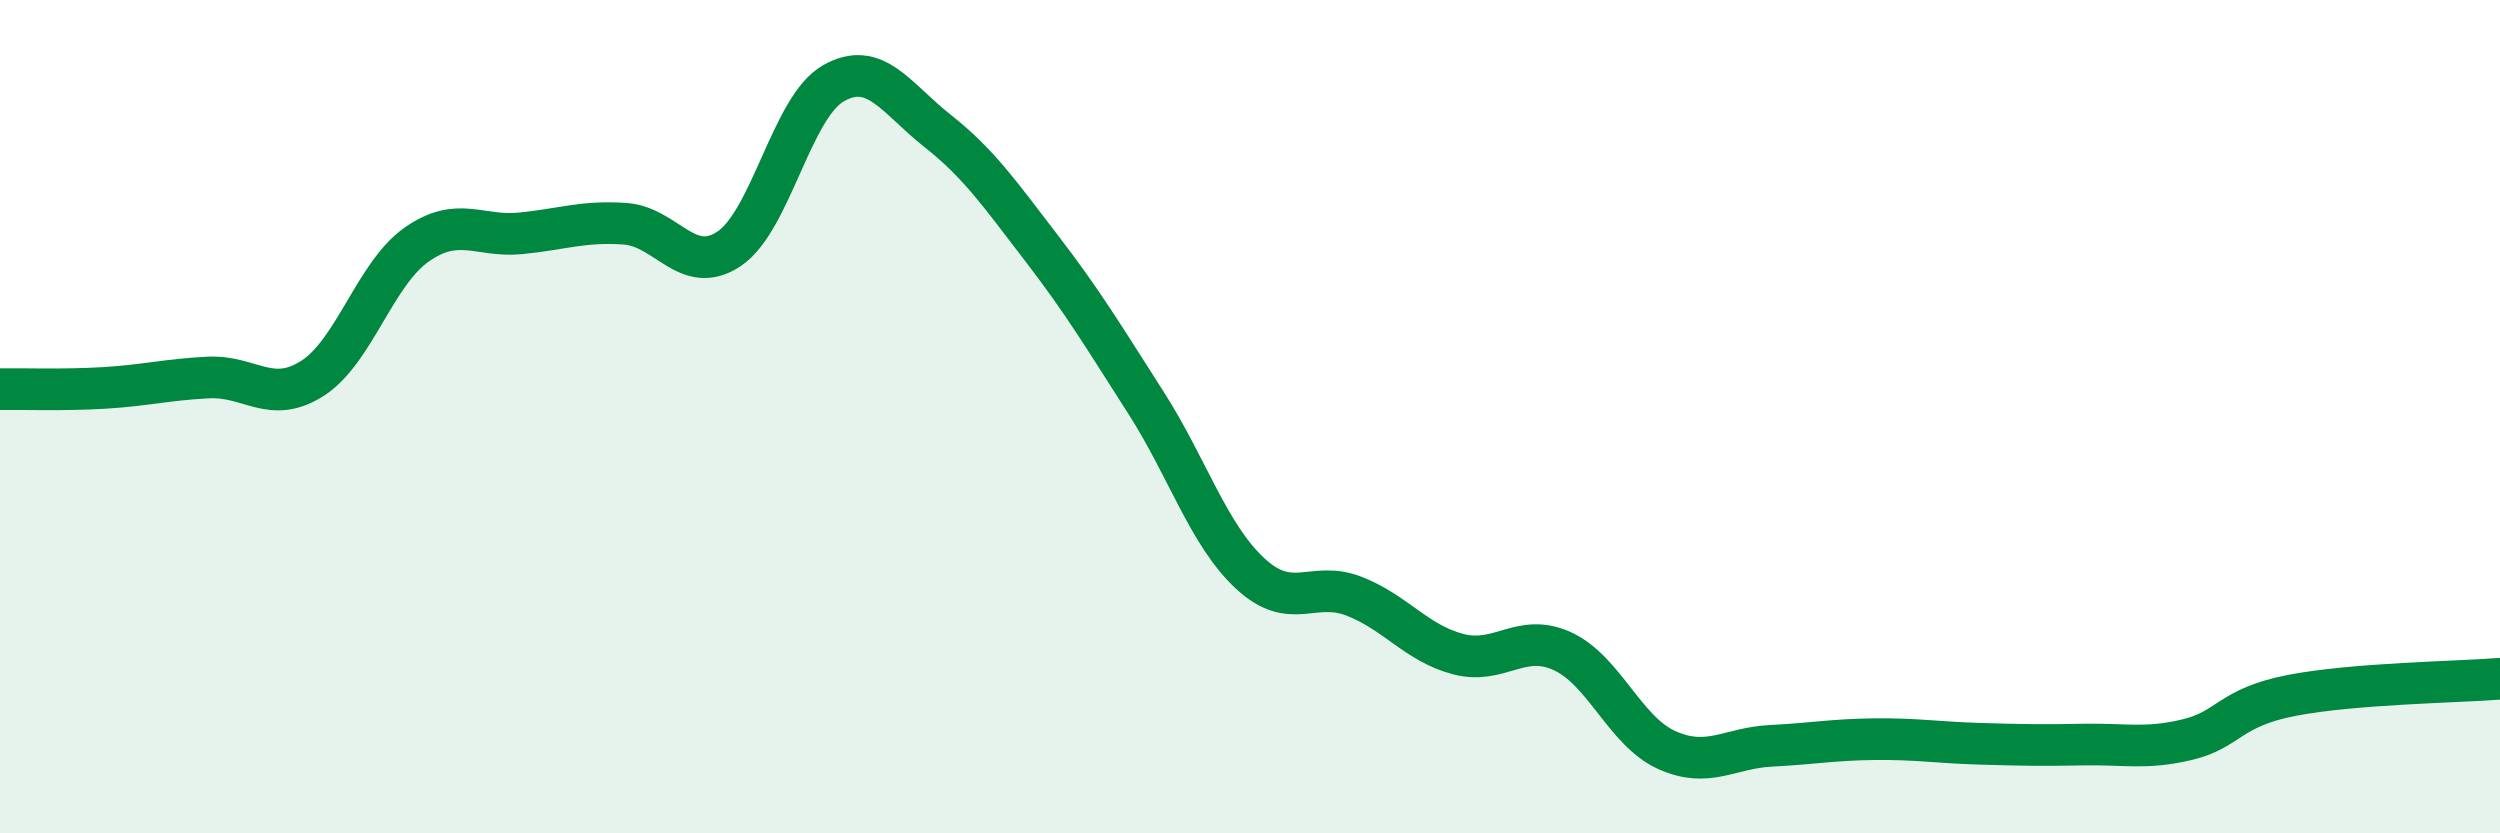
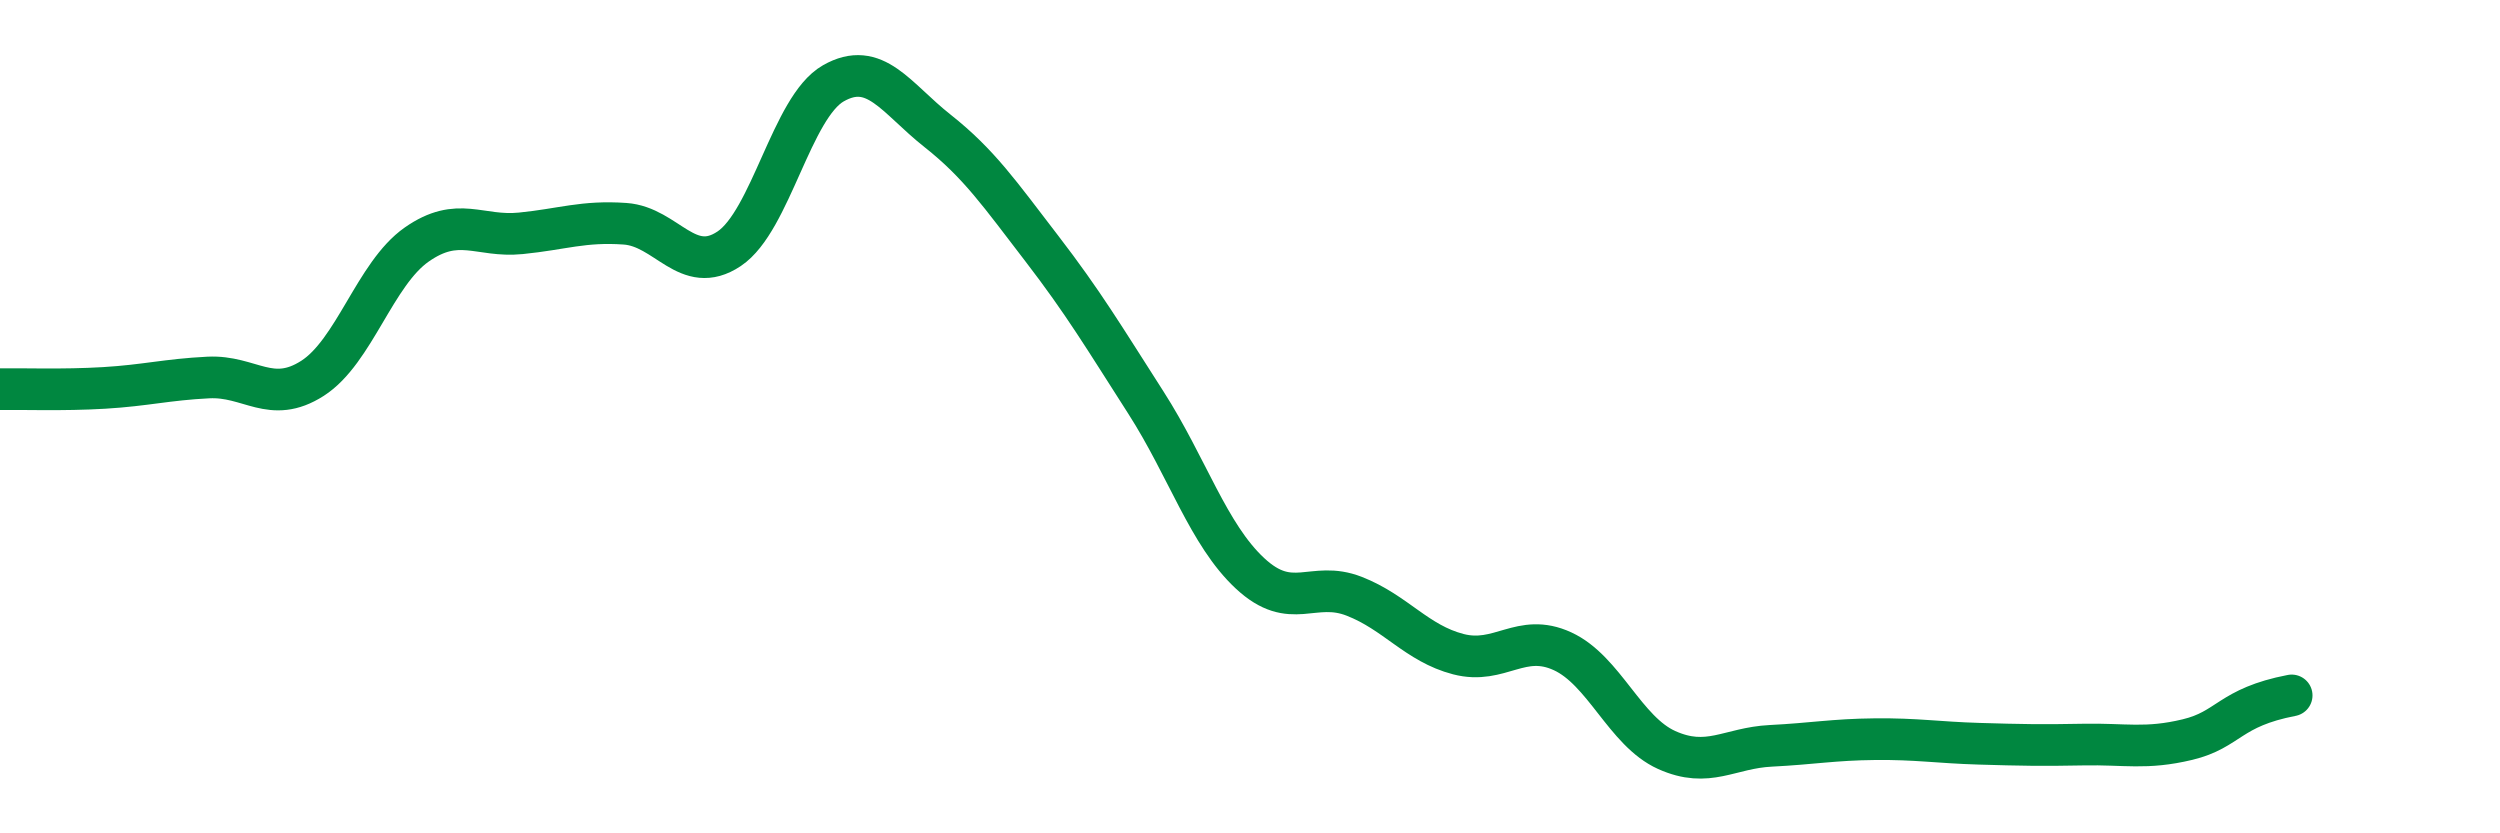
<svg xmlns="http://www.w3.org/2000/svg" width="60" height="20" viewBox="0 0 60 20">
-   <path d="M 0,9.34 C 0.5,9.33 1.5,9.37 2.5,9.31 C 3.5,9.25 4,9.11 5,9.06 C 6,9.01 6.5,9.72 7.5,9.08 C 8.5,8.44 9,6.57 10,5.87 C 11,5.17 11.5,5.7 12.5,5.6 C 13.5,5.5 14,5.3 15,5.37 C 16,5.44 16.5,6.64 17.5,5.97 C 18.5,5.3 19,2.57 20,2 C 21,1.43 21.5,2.35 22.5,3.14 C 23.5,3.93 24,4.66 25,5.96 C 26,7.26 26.5,8.1 27.5,9.66 C 28.5,11.22 29,12.83 30,13.76 C 31,14.69 31.5,13.92 32.5,14.31 C 33.5,14.7 34,15.44 35,15.7 C 36,15.96 36.5,15.17 37.5,15.63 C 38.5,16.09 39,17.55 40,18 C 41,18.45 41.5,17.95 42.5,17.9 C 43.5,17.85 44,17.75 45,17.74 C 46,17.73 46.5,17.82 47.5,17.85 C 48.5,17.88 49,17.89 50,17.87 C 51,17.85 51.5,17.99 52.5,17.75 C 53.5,17.51 53.5,16.98 55,16.69 C 56.5,16.4 59,16.37 60,16.29L60 20L0 20Z" fill="#008740" opacity="0.1" stroke-linecap="round" stroke-linejoin="round" />
-   <path d="M 0,9.34 C 0.5,9.33 1.5,9.37 2.5,9.31 C 3.5,9.25 4,9.11 5,9.06 C 6,9.01 6.5,9.72 7.5,9.08 C 8.5,8.44 9,6.57 10,5.87 C 11,5.17 11.5,5.7 12.5,5.6 C 13.5,5.5 14,5.3 15,5.37 C 16,5.44 16.5,6.64 17.5,5.97 C 18.5,5.3 19,2.57 20,2 C 21,1.43 21.5,2.35 22.5,3.14 C 23.5,3.93 24,4.66 25,5.96 C 26,7.26 26.5,8.1 27.5,9.66 C 28.5,11.22 29,12.83 30,13.76 C 31,14.69 31.5,13.92 32.5,14.31 C 33.5,14.7 34,15.44 35,15.7 C 36,15.96 36.5,15.17 37.5,15.63 C 38.5,16.09 39,17.55 40,18 C 41,18.45 41.5,17.95 42.5,17.9 C 43.5,17.85 44,17.75 45,17.74 C 46,17.73 46.5,17.82 47.5,17.85 C 48.5,17.88 49,17.89 50,17.87 C 51,17.85 51.5,17.99 52.5,17.75 C 53.5,17.51 53.5,16.98 55,16.69 C 56.5,16.4 59,16.37 60,16.29" stroke="#008740" stroke-width="1" fill="none" stroke-linecap="round" stroke-linejoin="round" />
+   <path d="M 0,9.34 C 0.5,9.33 1.5,9.37 2.5,9.31 C 3.5,9.25 4,9.11 5,9.06 C 6,9.01 6.5,9.72 7.5,9.08 C 8.5,8.44 9,6.57 10,5.87 C 11,5.17 11.5,5.7 12.5,5.6 C 13.5,5.5 14,5.3 15,5.37 C 16,5.44 16.5,6.64 17.5,5.97 C 18.5,5.3 19,2.57 20,2 C 21,1.43 21.5,2.35 22.5,3.14 C 23.5,3.93 24,4.66 25,5.96 C 26,7.26 26.5,8.1 27.5,9.66 C 28.5,11.22 29,12.83 30,13.76 C 31,14.69 31.5,13.92 32.5,14.31 C 33.5,14.7 34,15.44 35,15.7 C 36,15.96 36.5,15.17 37.5,15.63 C 38.5,16.09 39,17.55 40,18 C 41,18.45 41.5,17.95 42.5,17.9 C 43.5,17.85 44,17.75 45,17.74 C 46,17.73 46.5,17.82 47.5,17.85 C 48.5,17.88 49,17.89 50,17.87 C 51,17.85 51.5,17.99 52.5,17.75 C 53.5,17.51 53.5,16.98 55,16.69 " stroke="#008740" stroke-width="1" fill="none" stroke-linecap="round" stroke-linejoin="round" />
</svg>